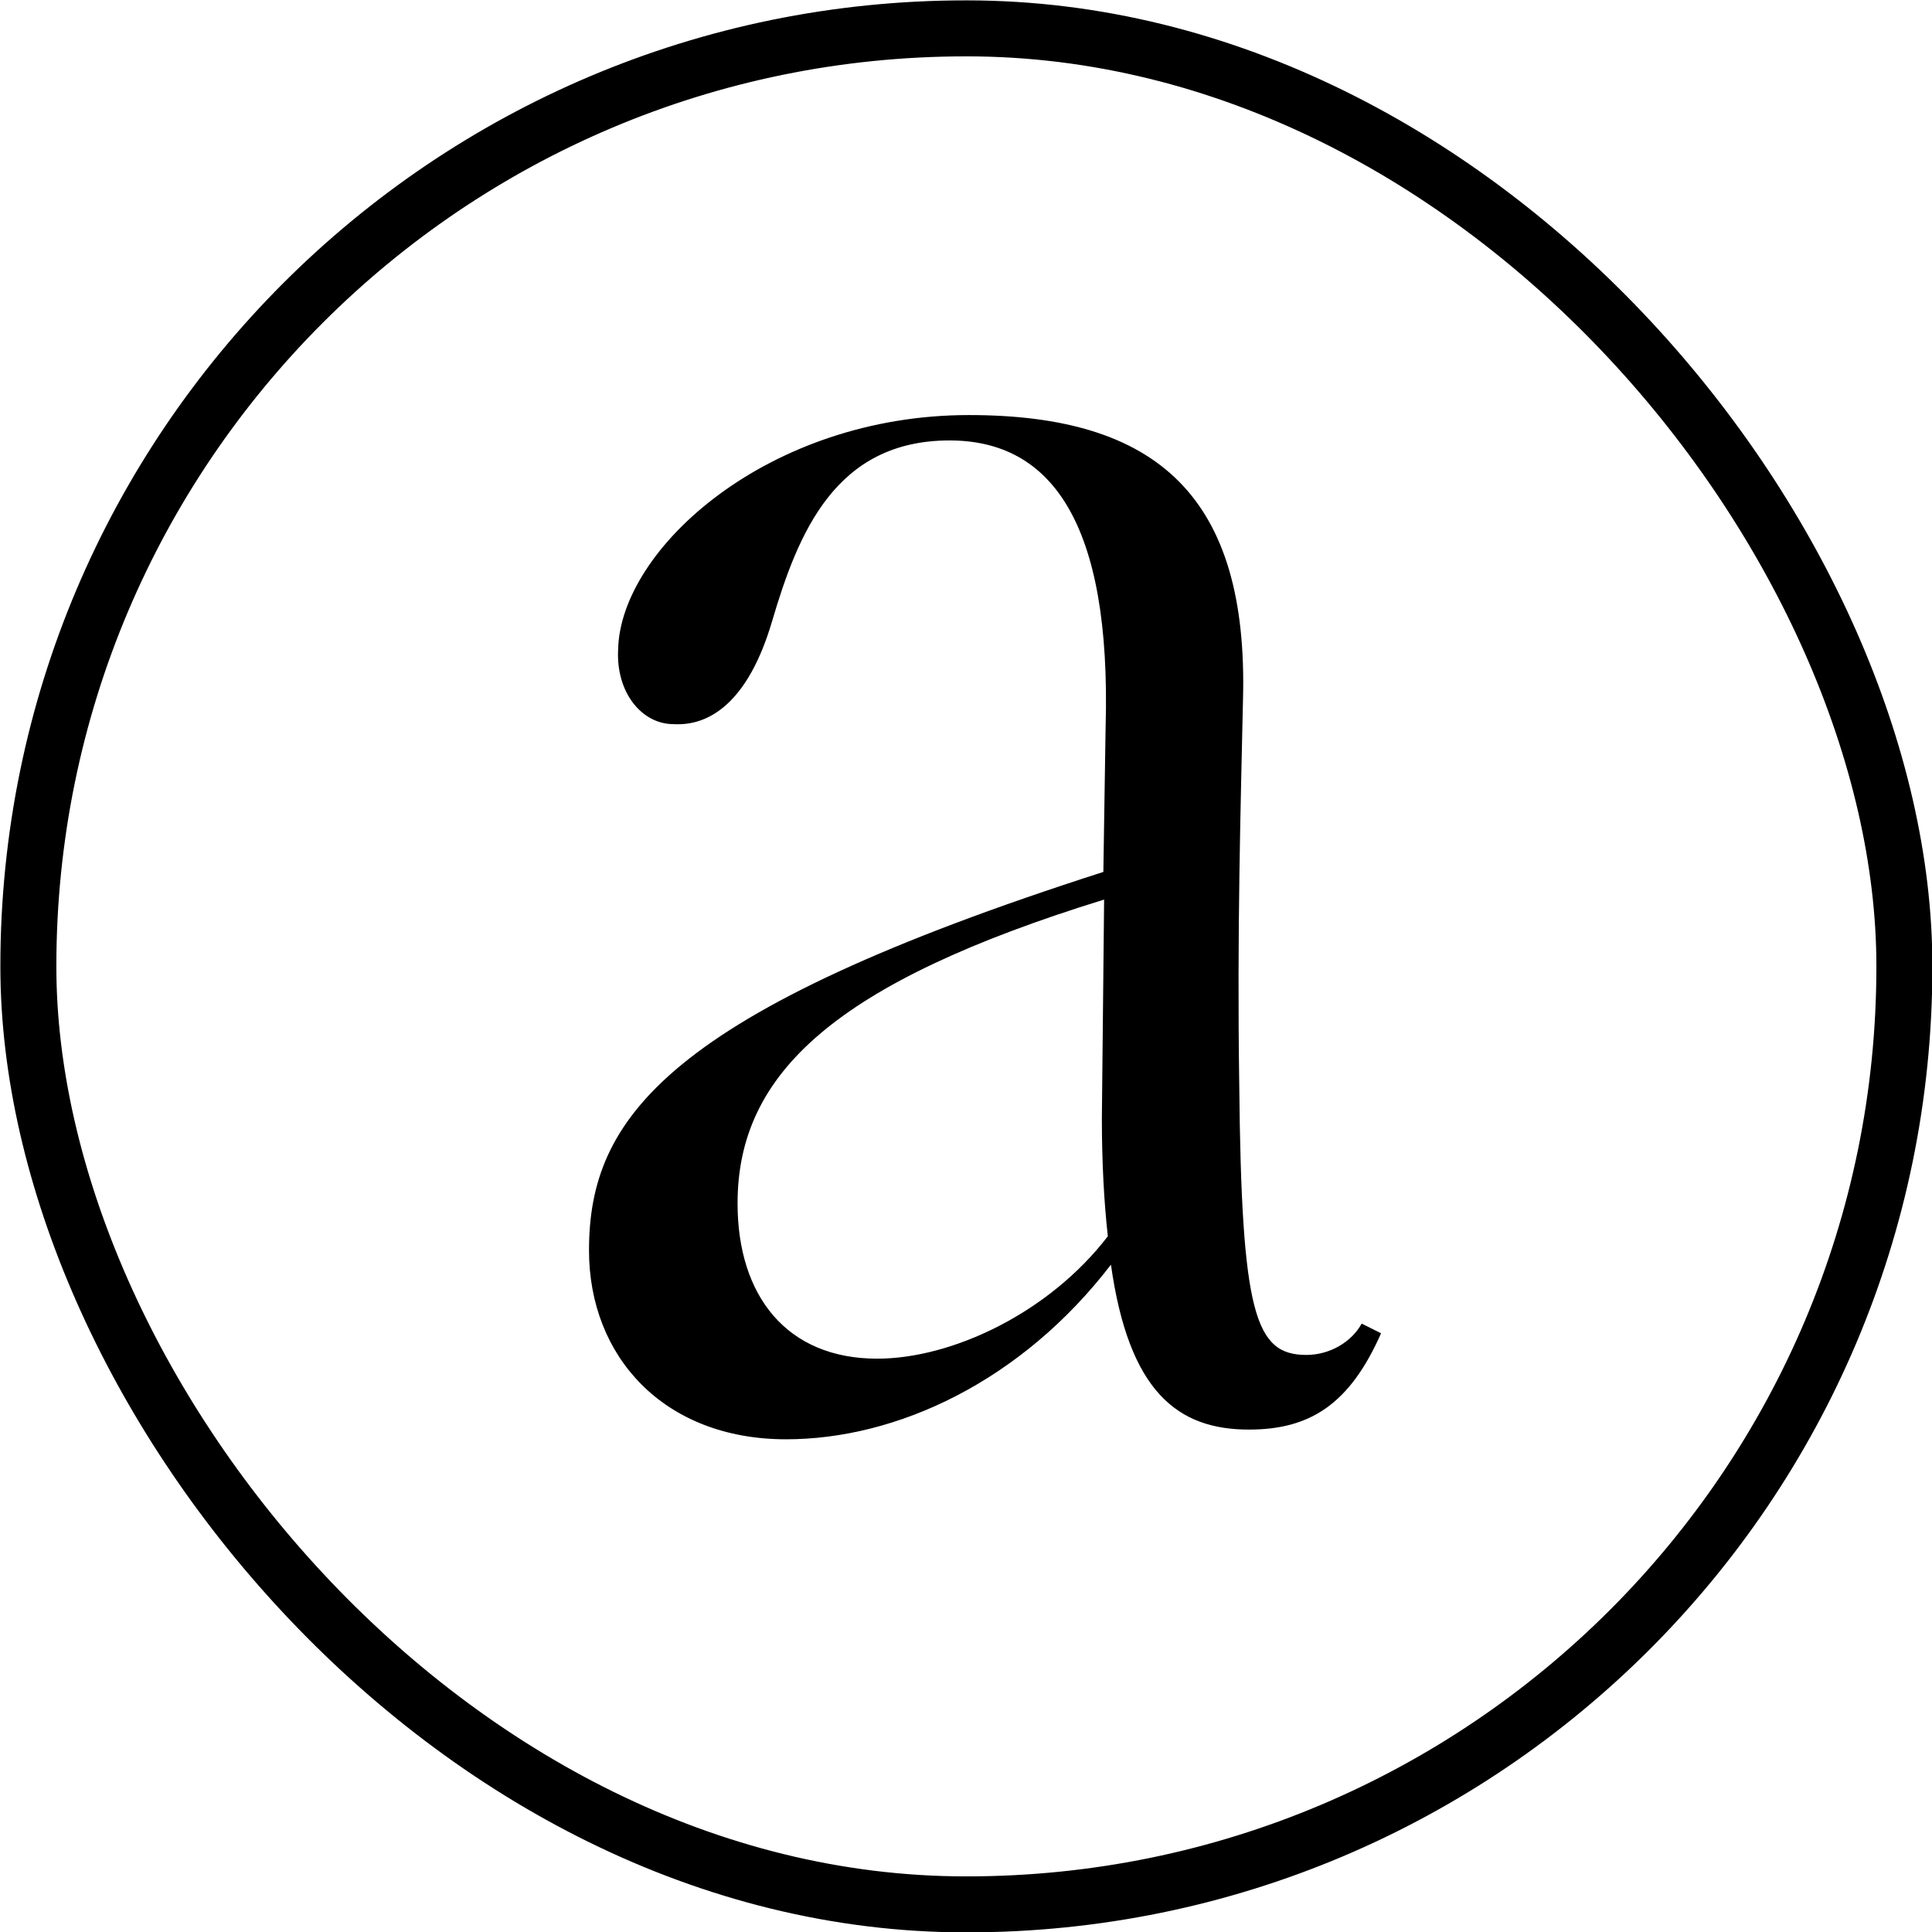
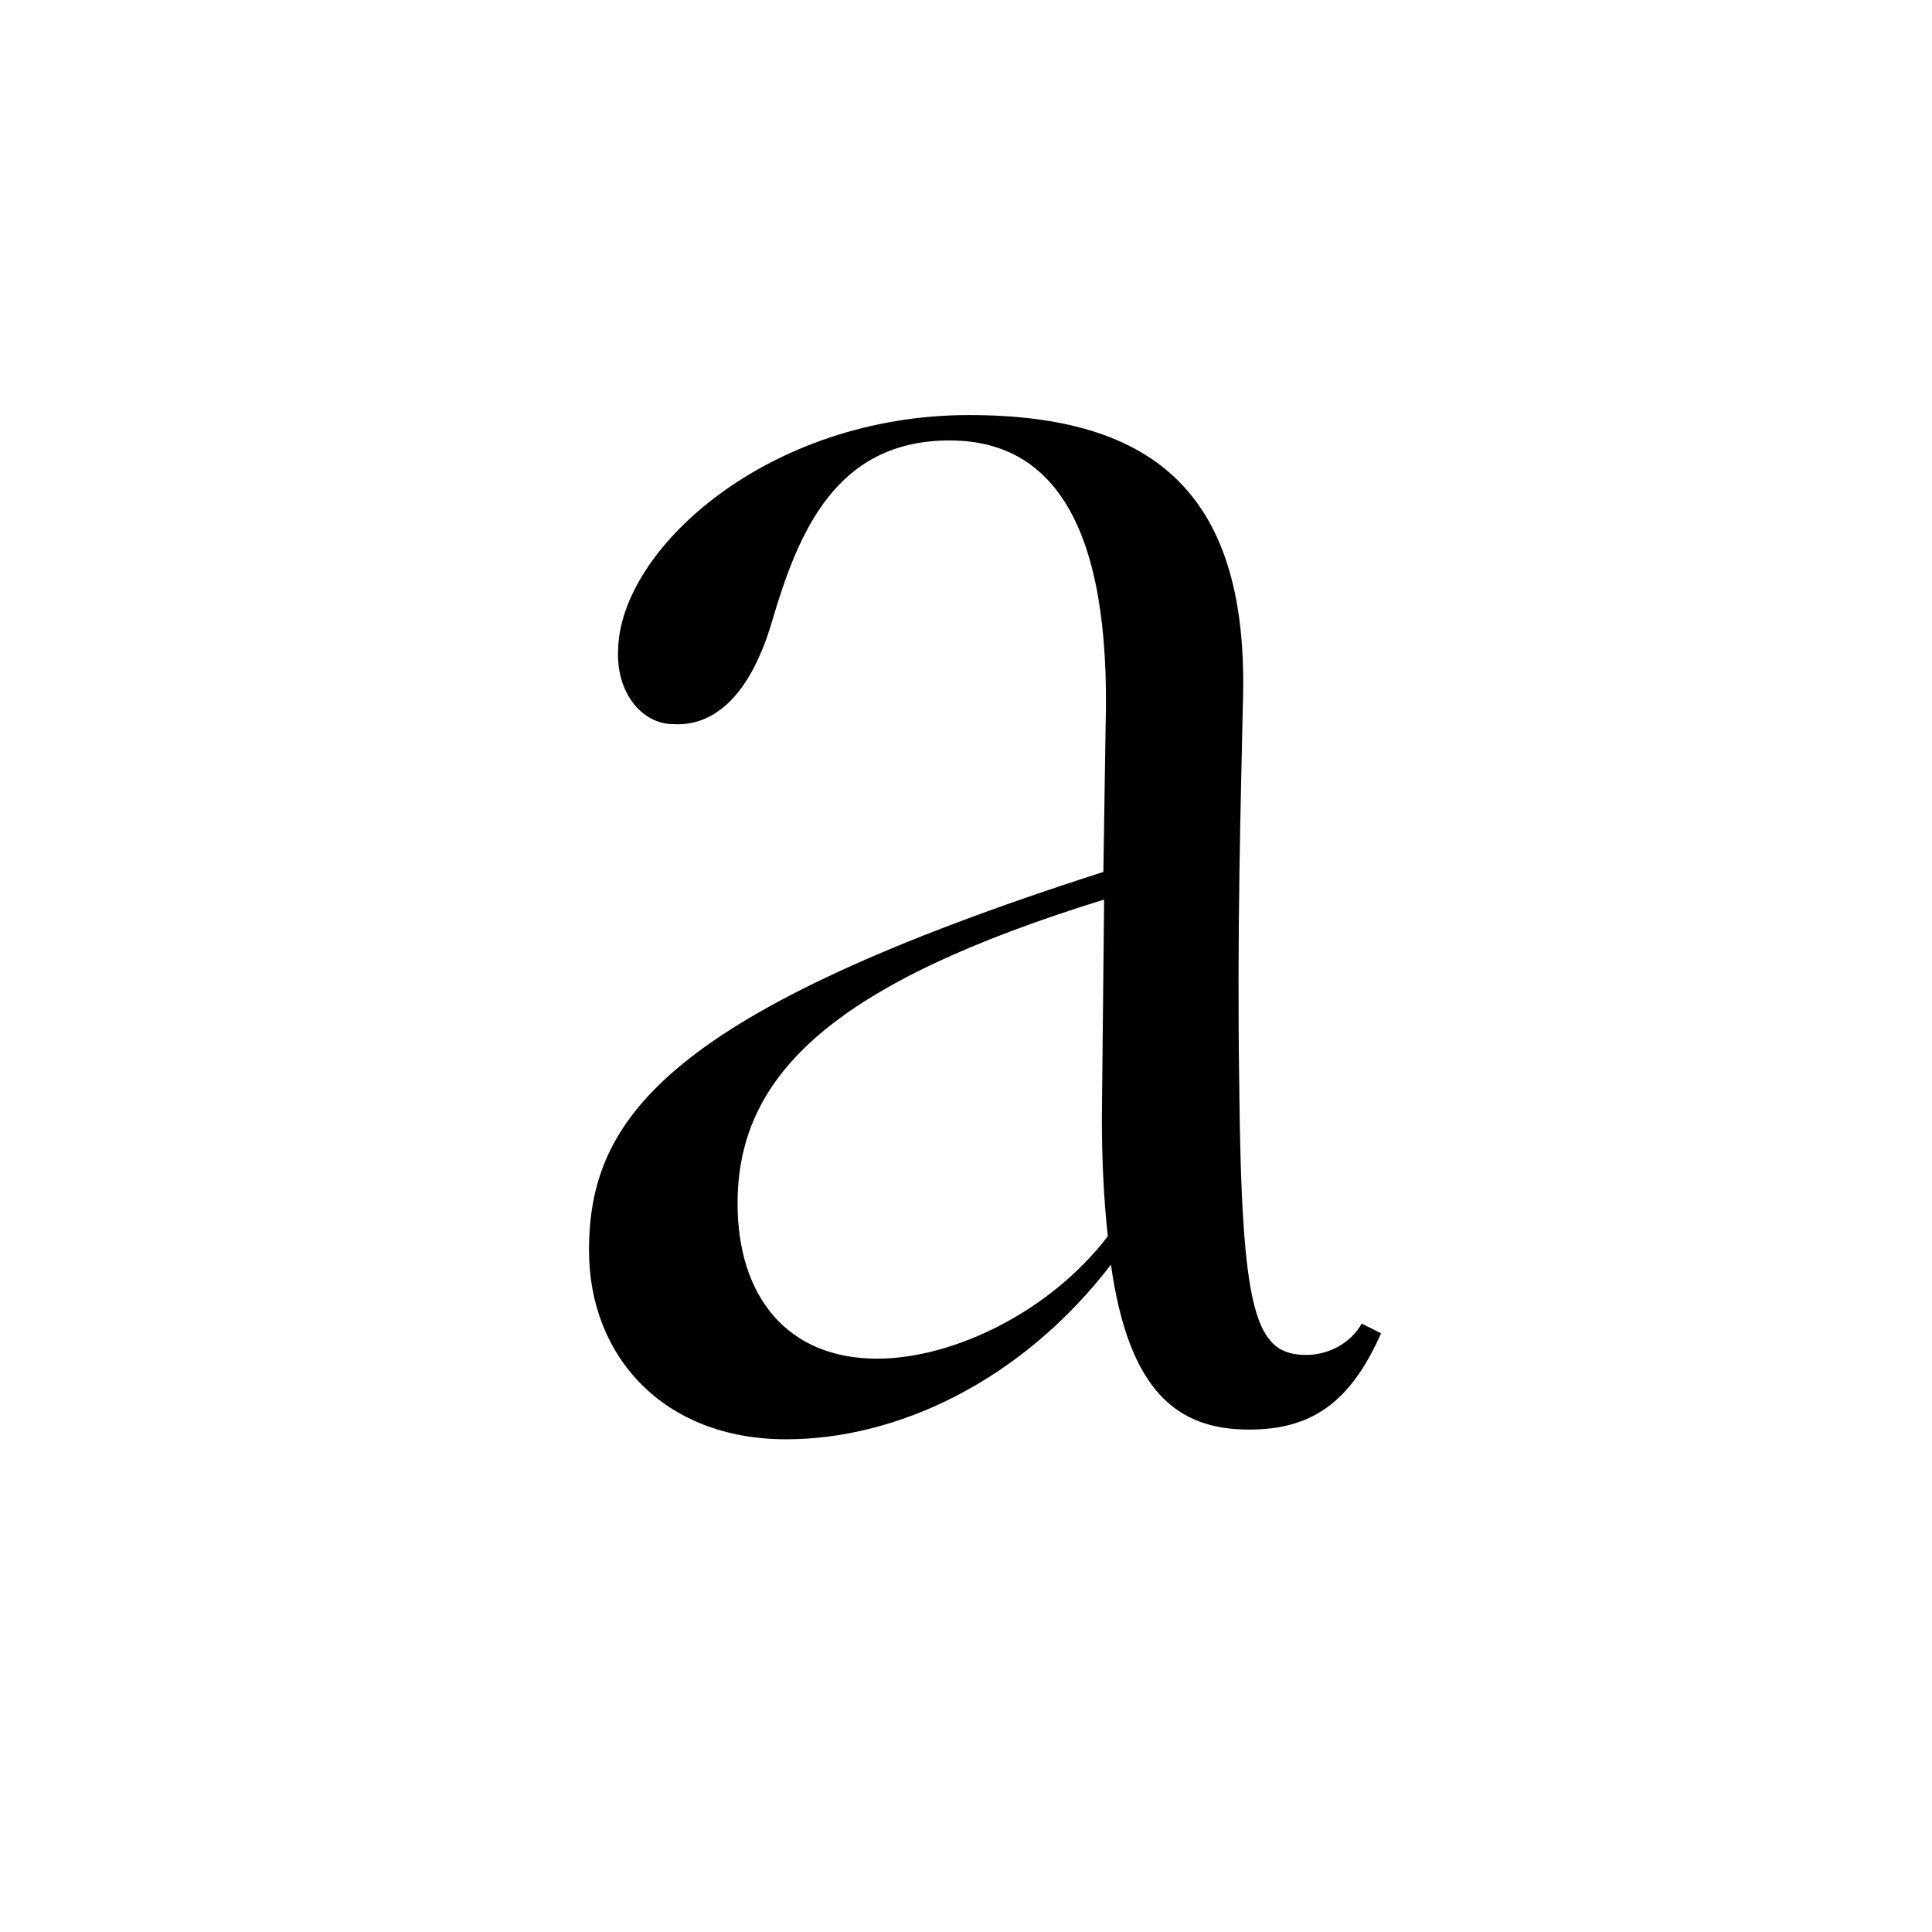
<svg xmlns="http://www.w3.org/2000/svg" viewBox="0 0 25.88 25.88" data-name="Layer 2" id="Layer_2">
  <defs>
    <style>
      .cls-1 {
        fill: none;
        stroke: #000;
        stroke-miterlimit: 10;
        stroke-width: .75px;
      }
    </style>
  </defs>
  <g data-name="Layer 1" id="Layer_1-2">
    <g data-name="Antaar Favicon" id="Antaar_Favicon">
      <path d="M14.89,16.93c-1.21,1.58-2.88,2.35-4.36,2.35-1.64,0-2.64-1.11-2.64-2.53,0-1.77,1.03-3.19,6.89-5.07l.03-1.93c.08-2.77-.74-3.85-2.09-3.85-1.53,0-2.03,1.24-2.38,2.43-.32,1.08-.84,1.4-1.32,1.37-.42,0-.77-.42-.74-1,.03-1.35,2.01-3.14,4.7-3.14,2.51,0,3.75,1.08,3.67,3.83-.03,1.4-.08,3.09-.05,5.12.03,3.09.21,3.64.9,3.64.32,0,.61-.18.74-.42l.26.13c-.42.95-.95,1.29-1.77,1.29-.95,0-1.61-.5-1.85-2.22ZM11.75,18.2c1,0,2.3-.61,3.09-1.64-.05-.45-.08-.98-.08-1.58l.03-2.93c-3.59,1.11-4.91,2.32-4.91,4.07,0,1.24.66,2.08,1.87,2.08Z" />
-       <rect ry="12.56" rx="12.56" height="25.13" width="25.13" y=".38" x=".38" class="cls-1" />
    </g>
  </g>
</svg>